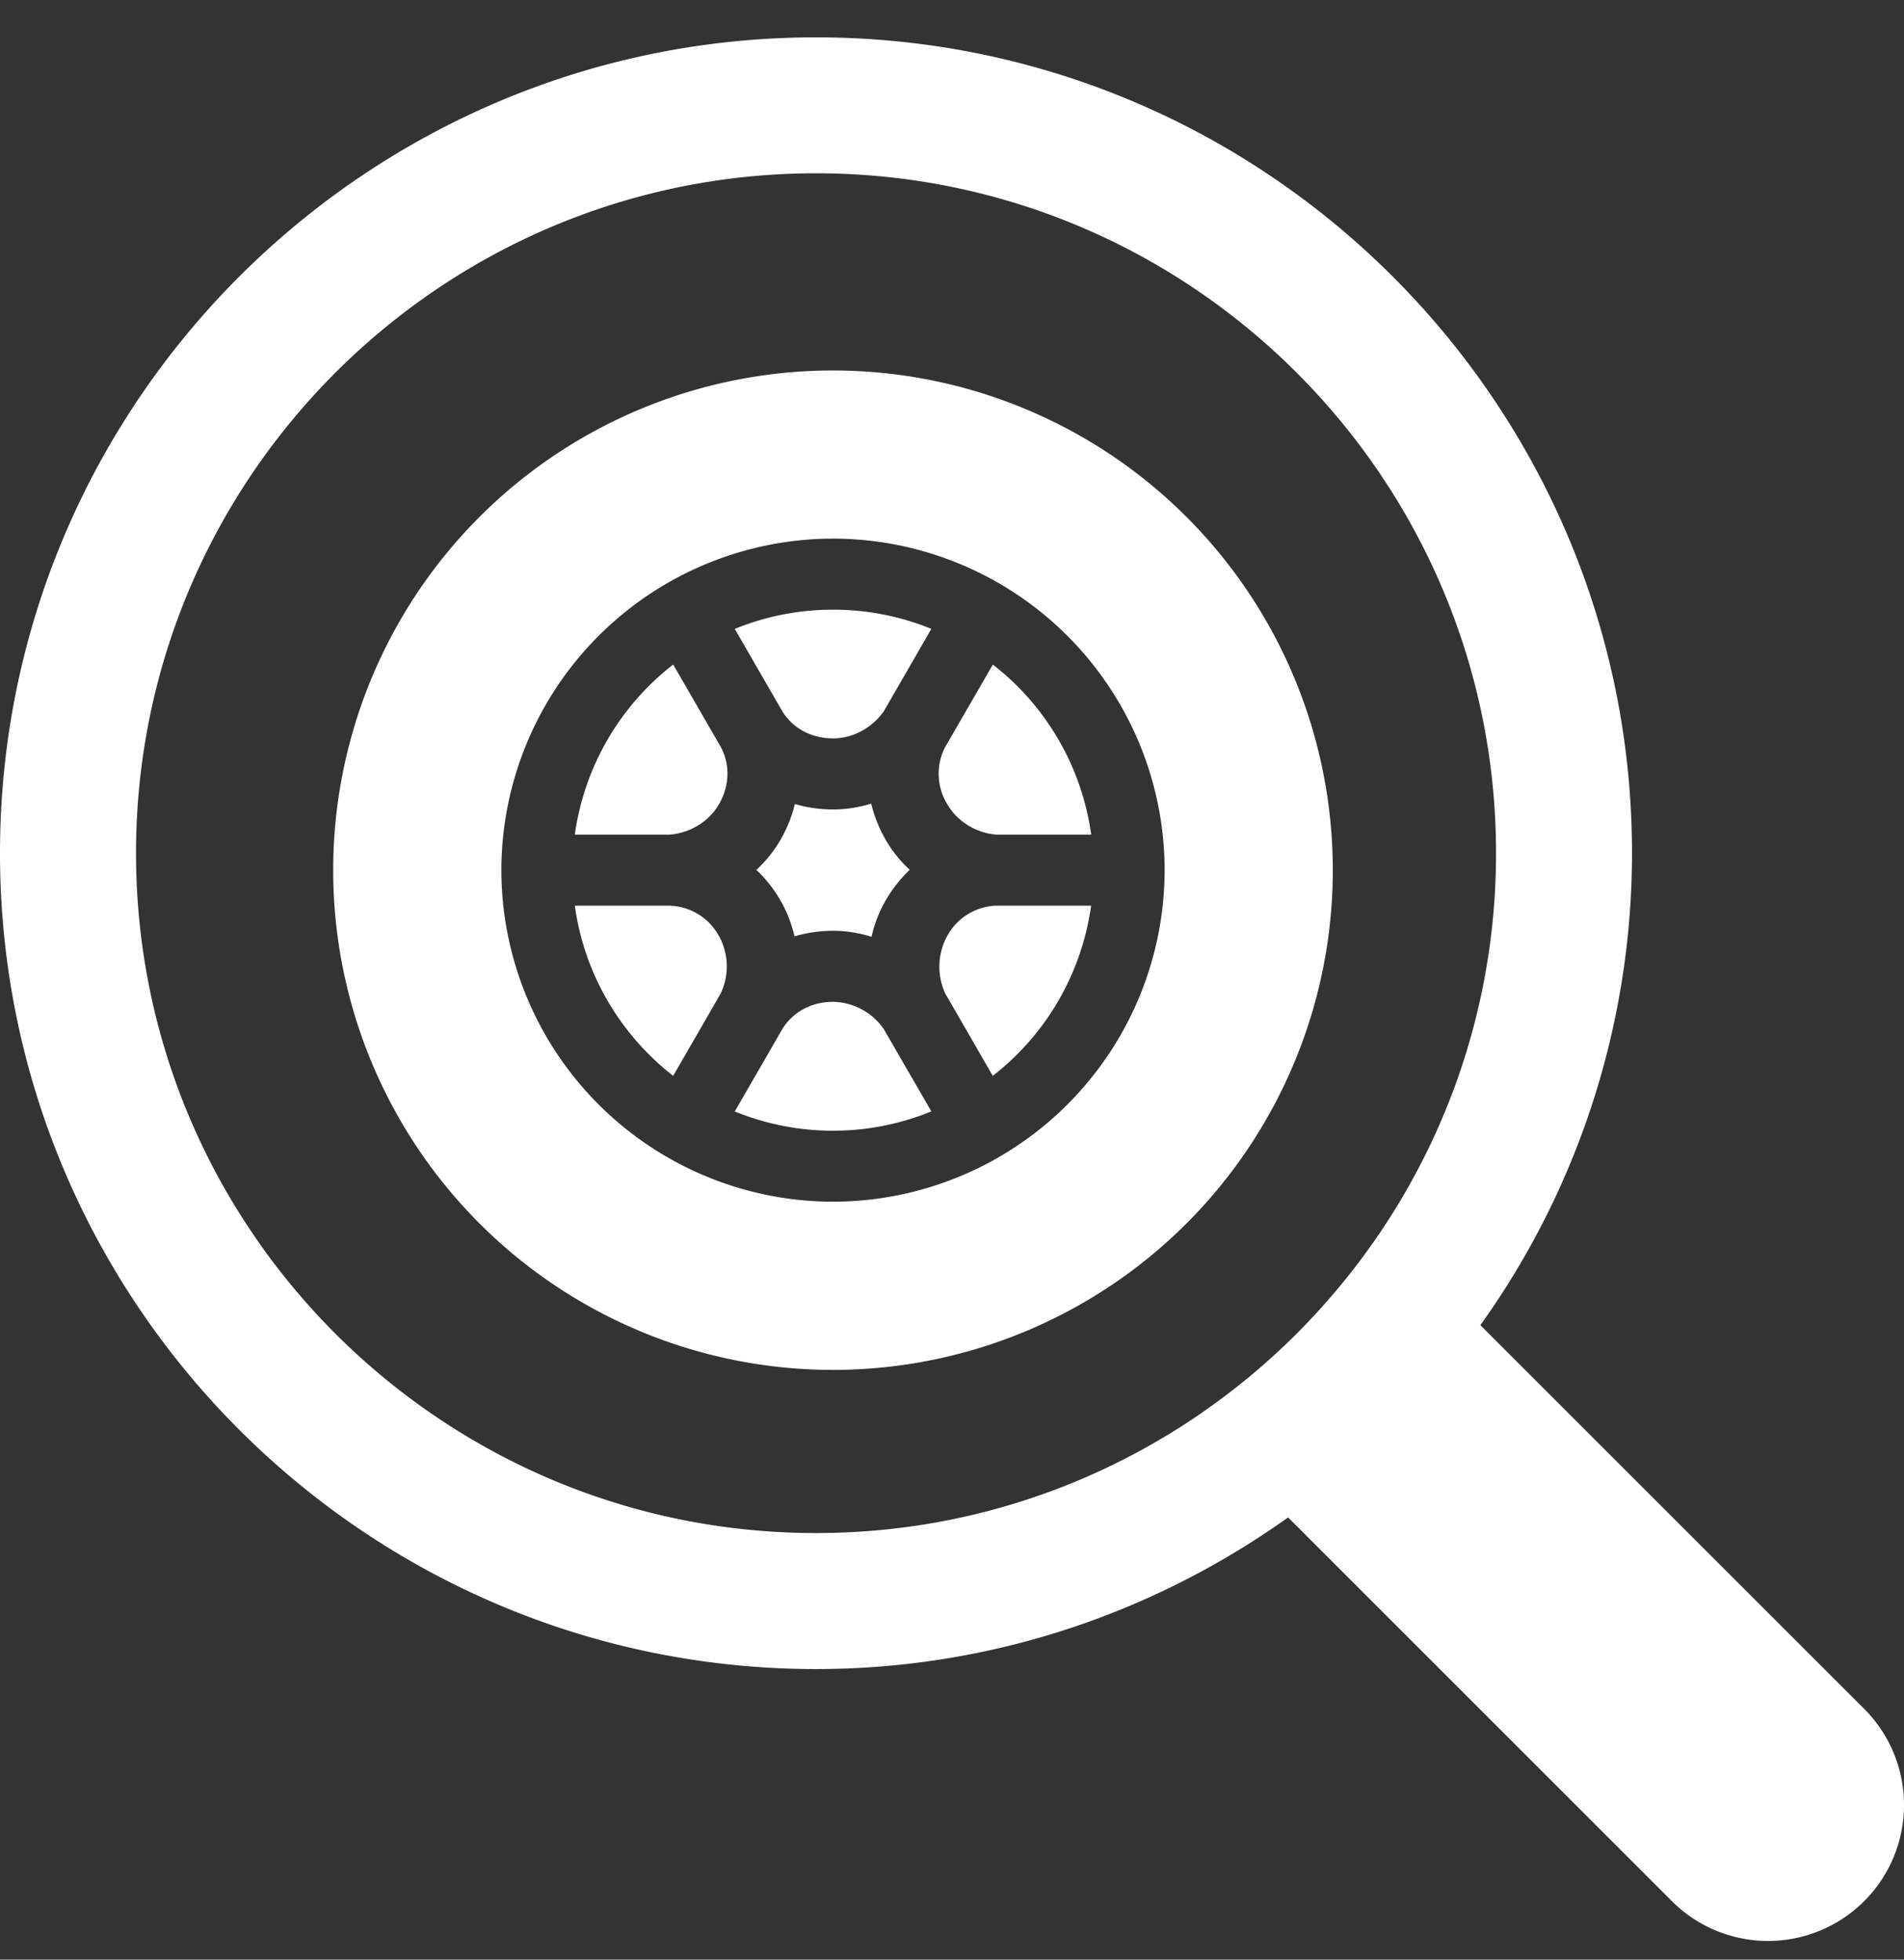
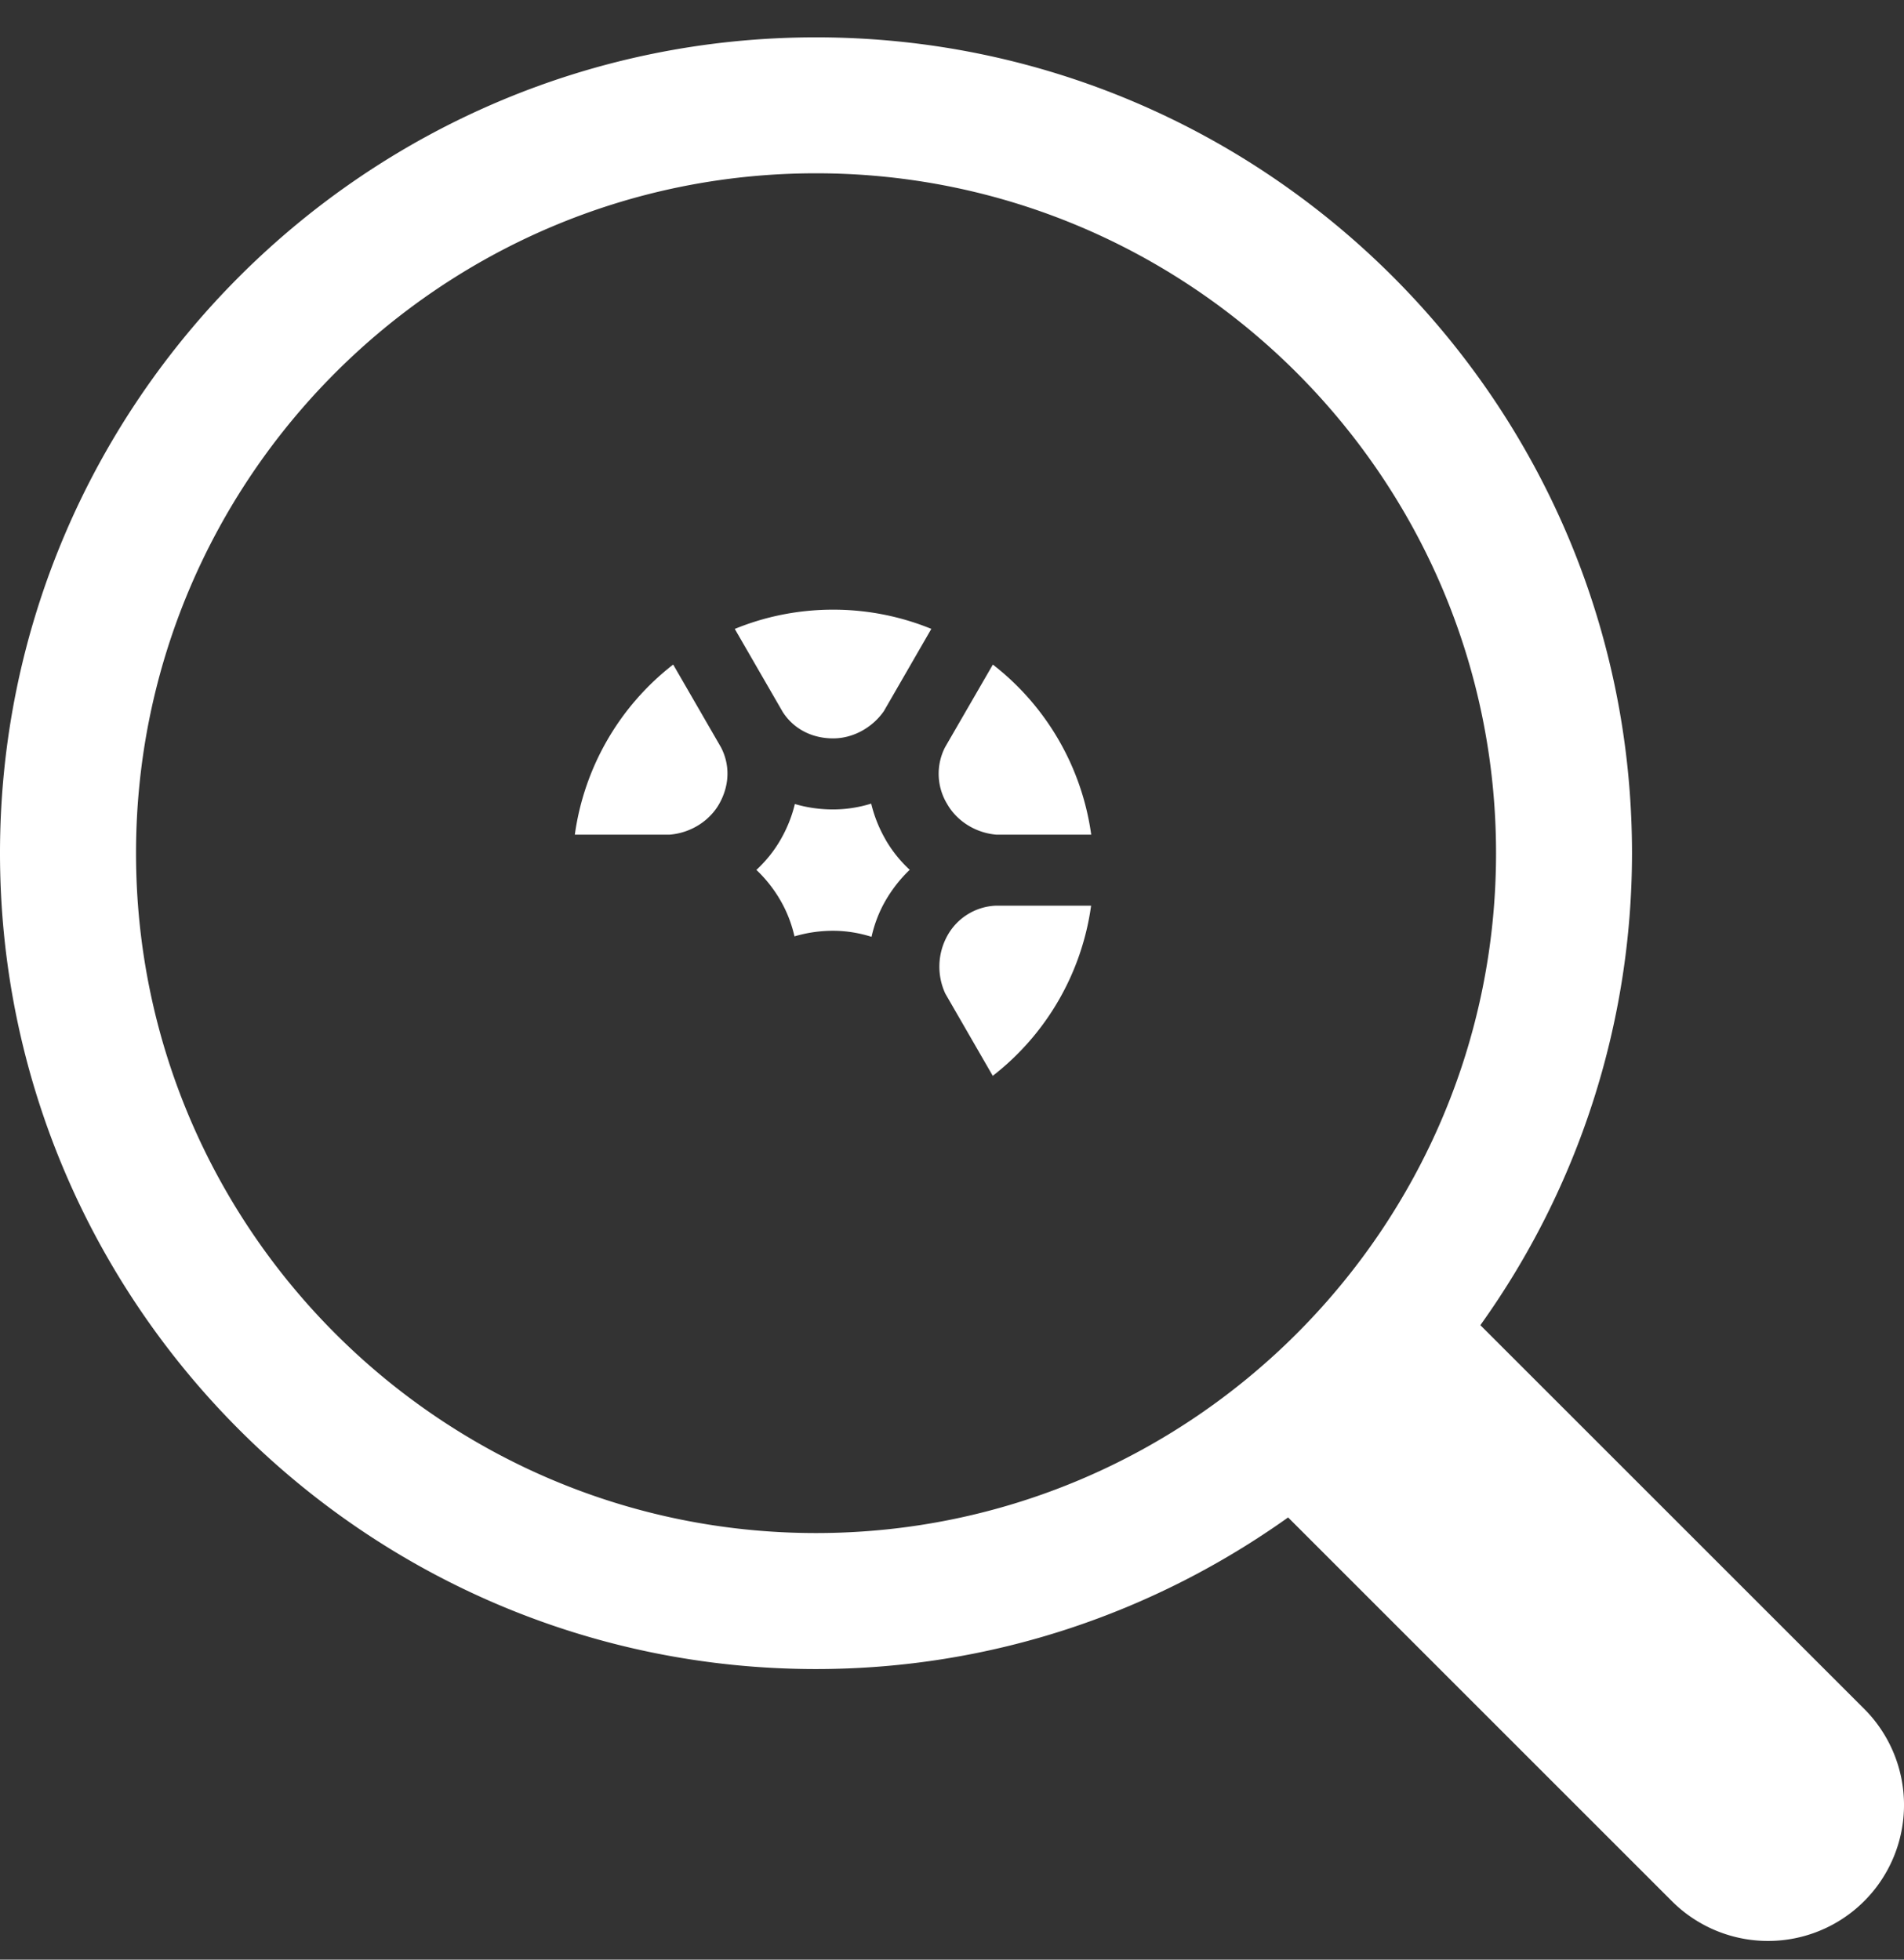
<svg xmlns="http://www.w3.org/2000/svg" width="34" height="35" fill="none">
  <rect width="100%" height="100%" fill="#333333" stroke="none" />
  <g clip-path="url(#clip0_1151:104)" fill="#fff">
    <path d="M33.289 30.521l-6.854-6.853a14.477 14.477 0 002.708-8.43c0-8.035-6.536-14.571-14.571-14.571S0 7.203 0 15.238 6.537 29.81 14.572 29.81c3.142 0 6.047-1.01 8.43-2.708l6.853 6.853a2.428 2.428 0 103.434-3.434zM2.429 15.238c0-6.695 5.447-12.143 12.143-12.143 6.695 0 12.143 5.448 12.143 12.143 0 6.696-5.448 12.143-12.143 12.143-6.696 0-12.143-5.447-12.143-12.143z" />
    <path d="M17.73 11.869l-.854 1.477a1.04 1.04 0 00.04 1.018c.176.306.51.512.873.543h1.697a4.654 4.654 0 00-1.757-3.038zM15.816 14.999a2.42 2.42 0 01-.259-.646c-.22.068-.449.104-.68.104-.236 0-.466-.033-.683-.097-.053.22-.139.436-.257.64-.115.2-.261.38-.43.537.166.157.311.34.43.546.116.2.199.417.25.641.219-.065.45-.1.688-.1.234 0 .466.038.688.108.051-.228.135-.448.252-.65.12-.206.265-.39.43-.547a2.303 2.303 0 01-.43-.536zM14.876 10.889c-.621 0-1.214.122-1.755.344l.854 1.479c.192.303.52.476.903.476.35 0 .695-.186.905-.486l.848-1.47a4.628 4.628 0 00-1.755-.343zM17.776 16.176a1.038 1.038 0 00-.861.54 1.143 1.143 0 00-.034 1.031l.847 1.468a4.654 4.654 0 001.756-3.039h-1.708zM12.874 13.346l-.853-1.477a4.654 4.654 0 00-1.756 3.038h1.696c.366-.03.701-.237.877-.541.19-.33.203-.7.036-1.02z" />
-     <path d="M14.875 6.617a8.925 8.925 0 100 17.85 8.925 8.925 0 000-17.85zm0 14.846a5.929 5.929 0 01-5.922-5.921 5.929 5.929 0 015.922-5.922 5.928 5.928 0 015.922 5.922 5.928 5.928 0 01-5.922 5.921z" />
-     <path d="M12.838 16.718a1.04 1.04 0 00-.865-.542h-1.708c.169 1.23.82 2.31 1.756 3.039l.847-1.468a1.126 1.126 0 00-.03-1.03zM15.783 18.382a1.126 1.126 0 00-.907-.489c-.38 0-.708.175-.901.478l-.854 1.48a4.628 4.628 0 001.755.344c.62 0 1.213-.123 1.755-.345l-.848-1.468z" />
  </g>
  <defs>
    <clipPath id="clip0_1151:104">
      <path fill="#fff" transform="translate(0 .667)" d="M0 0h34v34H0z" />
    </clipPath>
  </defs>
</svg>